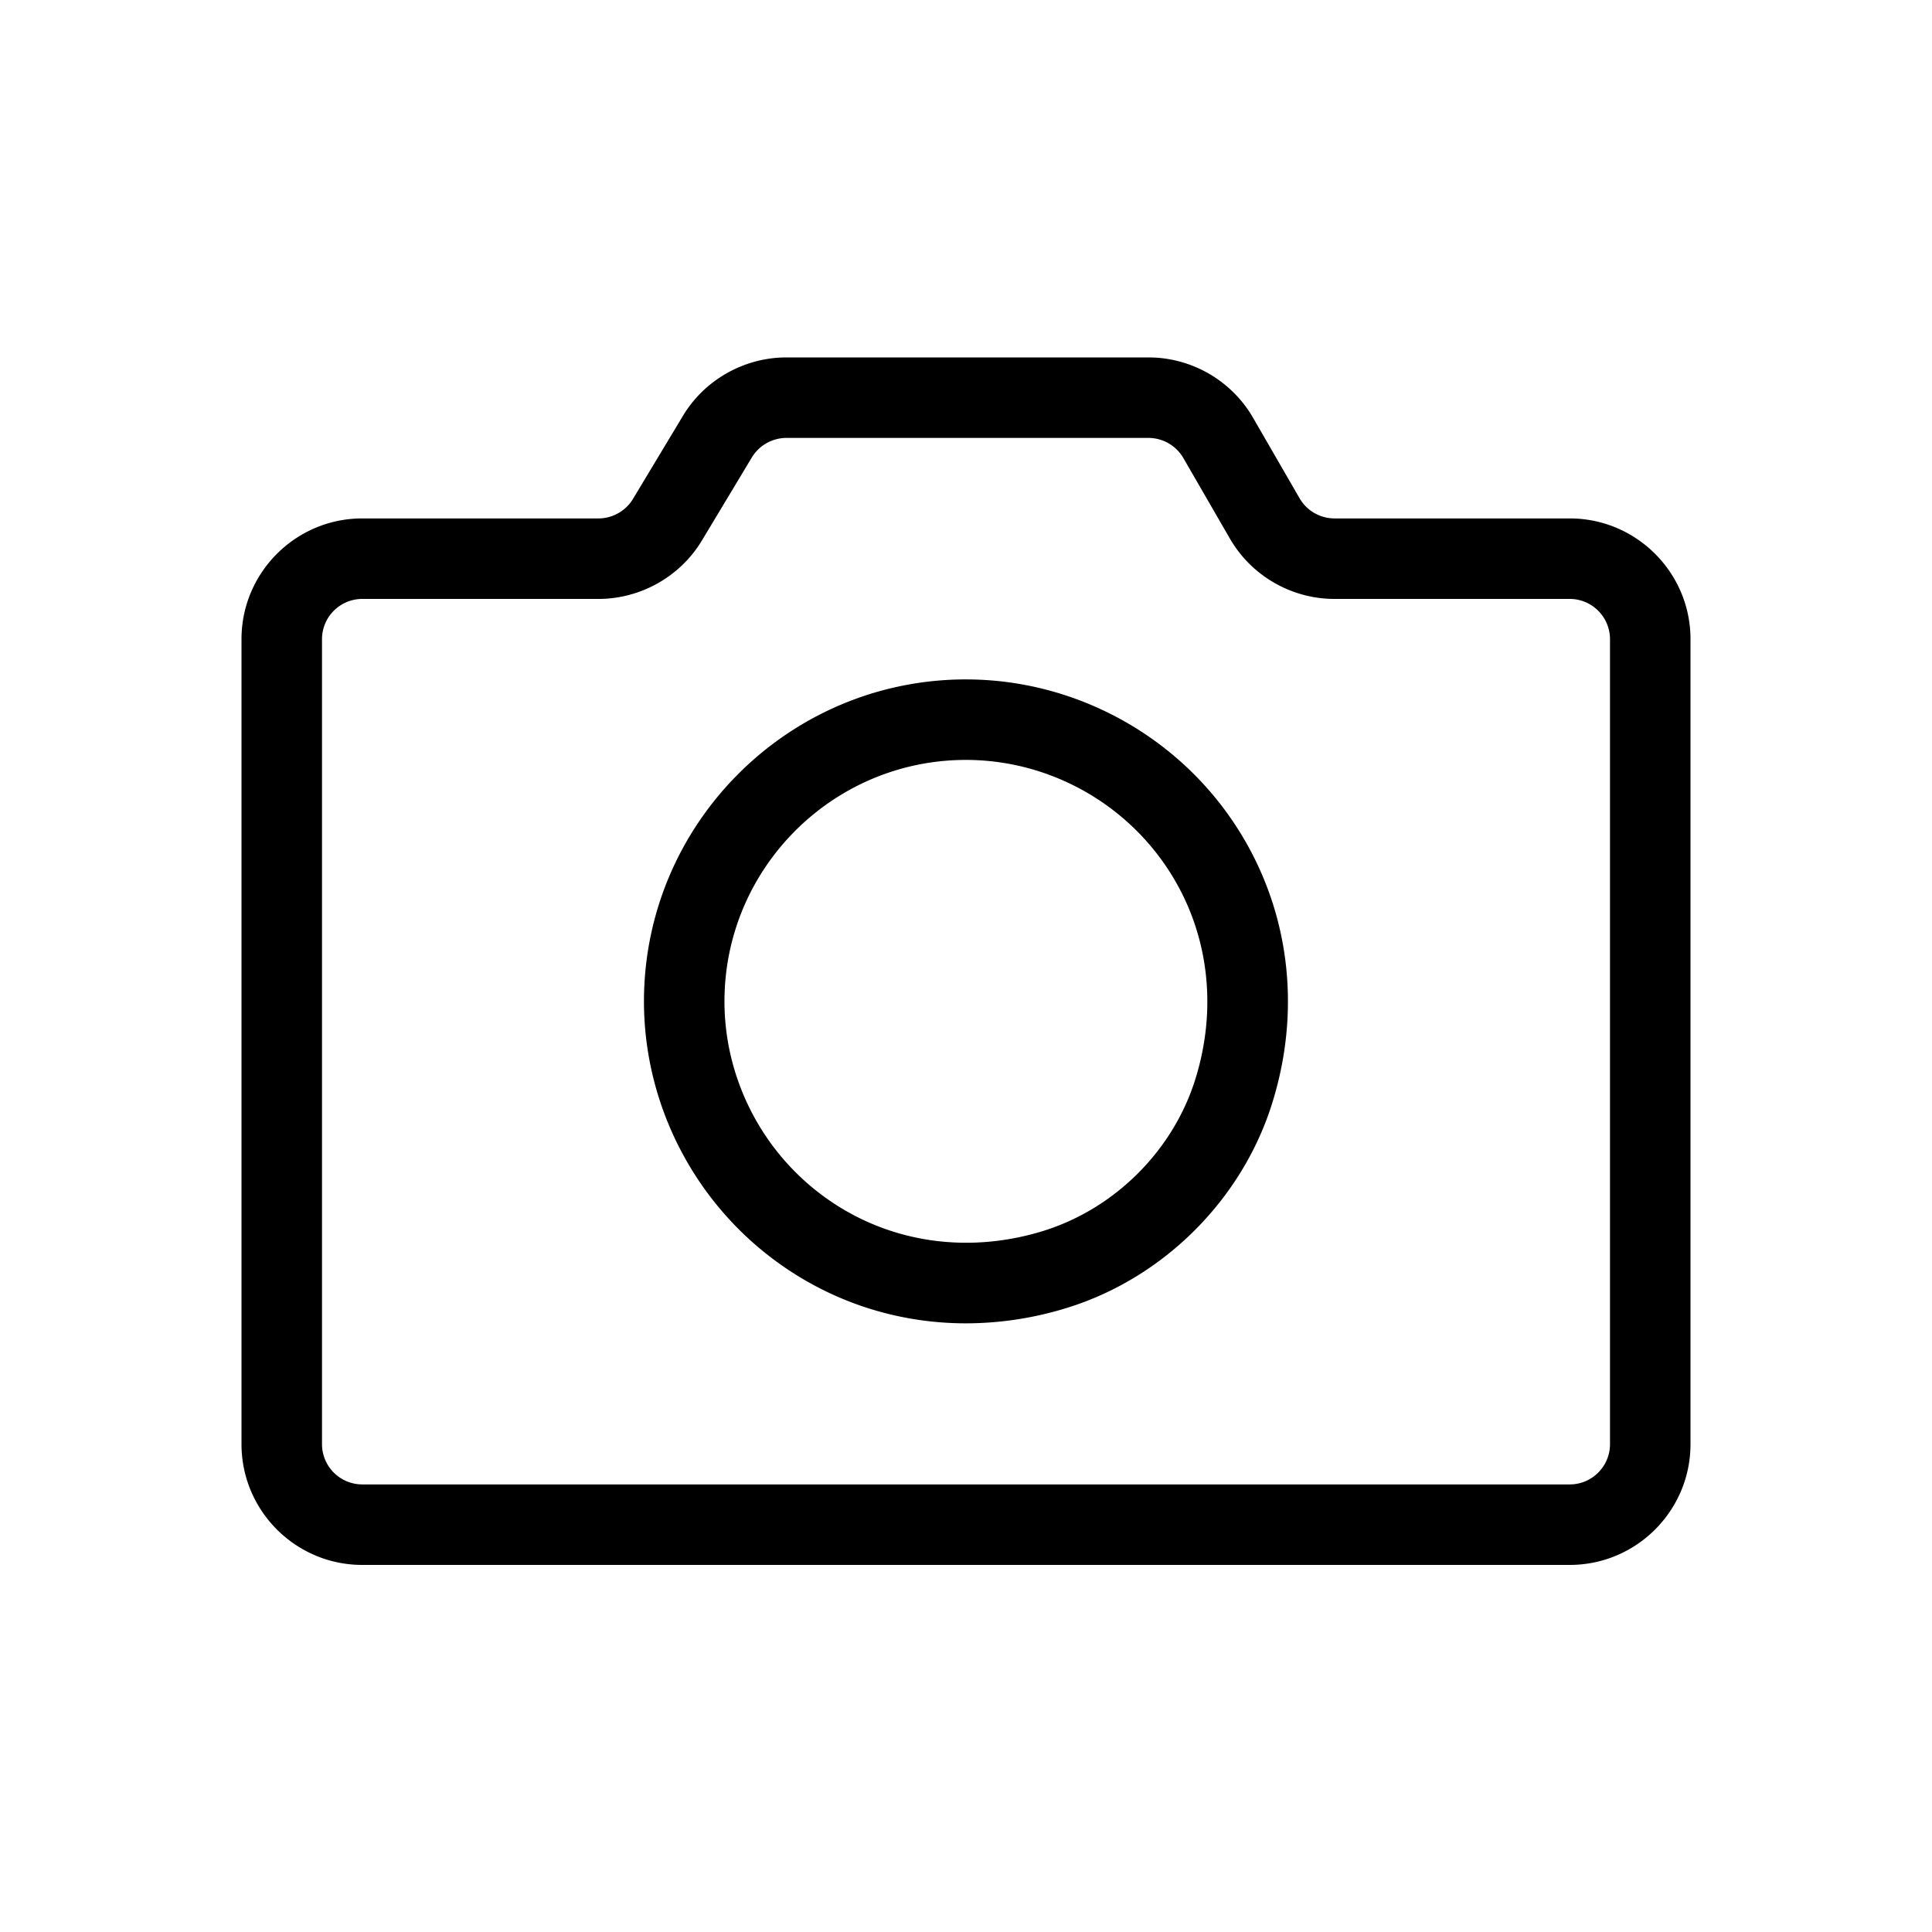
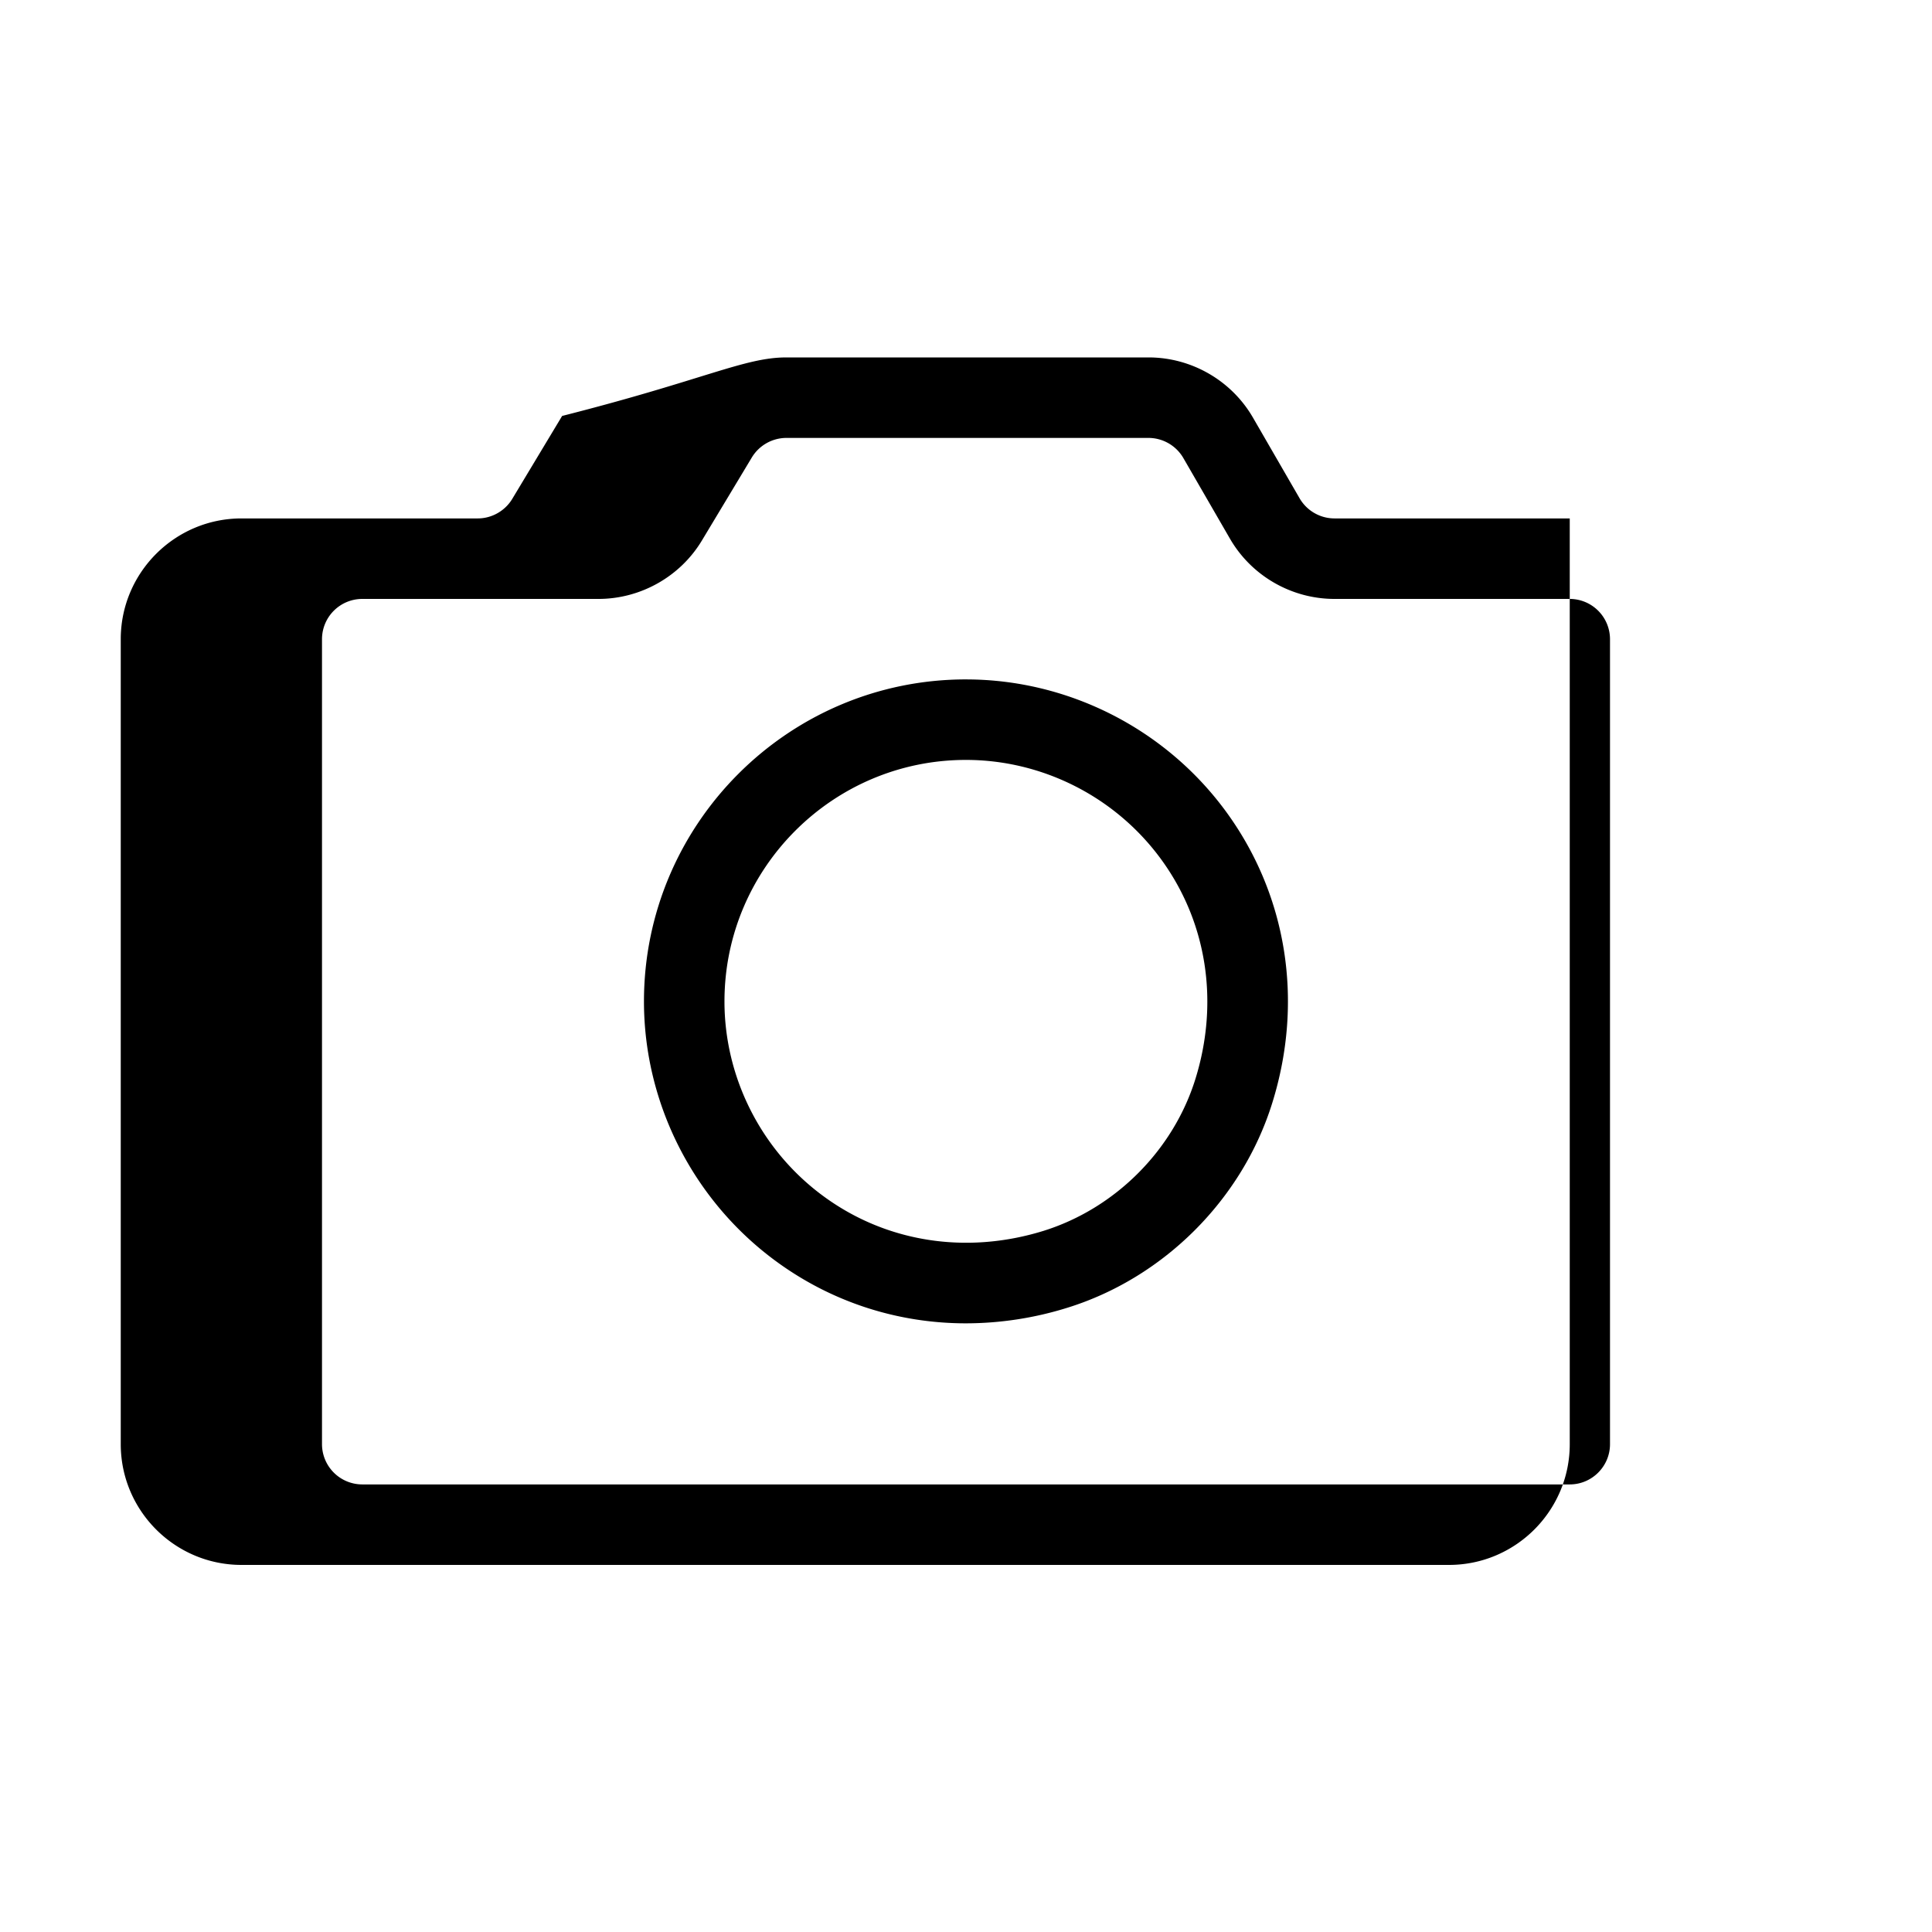
<svg xmlns="http://www.w3.org/2000/svg" data-bbox="25 37 150 125" viewBox="0 0 200 200" height="200" width="200" data-type="shape">
  <g>
-     <path d="M118.892 37c4.45 0 8.6 2.392 10.825 6.25l4.816 8.333a4.183 4.183 0 0 0 3.609 2.084H162.5c6.892 0 12.5 5.608 12.5 12.5V149.5c0 6.892-5.608 12.5-12.5 12.5h-125c-6.892 0-12.5-5.608-12.5-12.5V66.167c0-6.892 5.608-12.5 12.5-12.5h24.458c1.45 0 2.817-.775 3.567-2.017l5.167-8.592C72.933 39.317 77.042 37 81.408 37h37.484Zm0 8.333H81.408a4.197 4.197 0 0 0-3.575 2.017l-5.166 8.592C70.425 59.683 66.317 62 61.958 62H37.5a4.174 4.174 0 0 0-4.167 4.167V149.5a4.174 4.174 0 0 0 4.167 4.167h125c2.3 0 4.167-1.875 4.167-4.167V66.167A4.174 4.174 0 0 0 162.5 62h-24.358c-4.45 0-8.6-2.392-10.825-6.25l-4.817-8.333a4.182 4.182 0 0 0-3.608-2.084Zm-18.895 25c10.55 0 20.591 5.083 26.866 13.608 6.367 8.658 8.134 19.675 4.842 30.233-3.1 9.975-11.225 18.1-21.2 21.2a35.396 35.396 0 0 1-10.508 1.617c-7.067 0-13.925-2.2-19.717-6.467-8.525-6.275-13.617-16.308-13.617-26.858 0-18.383 14.959-33.334 33.334-33.334Zm0 8.333c-13.784 0-25 11.216-25 25 0 7.908 3.825 15.441 10.216 20.141 6.5 4.792 14.809 6.092 22.817 3.609 7.392-2.309 13.417-8.317 15.717-15.717 2.491-8.008 1.183-16.317-3.6-22.817-4.709-6.4-12.234-10.216-20.15-10.216Z" fill-rule="evenodd" />
+     <path d="M118.892 37c4.45 0 8.6 2.392 10.825 6.25l4.816 8.333a4.183 4.183 0 0 0 3.609 2.084H162.5V149.5c0 6.892-5.608 12.5-12.5 12.5h-125c-6.892 0-12.5-5.608-12.5-12.5V66.167c0-6.892 5.608-12.5 12.5-12.5h24.458c1.45 0 2.817-.775 3.567-2.017l5.167-8.592C72.933 39.317 77.042 37 81.408 37h37.484Zm0 8.333H81.408a4.197 4.197 0 0 0-3.575 2.017l-5.166 8.592C70.425 59.683 66.317 62 61.958 62H37.5a4.174 4.174 0 0 0-4.167 4.167V149.5a4.174 4.174 0 0 0 4.167 4.167h125c2.3 0 4.167-1.875 4.167-4.167V66.167A4.174 4.174 0 0 0 162.5 62h-24.358c-4.45 0-8.6-2.392-10.825-6.25l-4.817-8.333a4.182 4.182 0 0 0-3.608-2.084Zm-18.895 25c10.55 0 20.591 5.083 26.866 13.608 6.367 8.658 8.134 19.675 4.842 30.233-3.1 9.975-11.225 18.1-21.2 21.2a35.396 35.396 0 0 1-10.508 1.617c-7.067 0-13.925-2.2-19.717-6.467-8.525-6.275-13.617-16.308-13.617-26.858 0-18.383 14.959-33.334 33.334-33.334Zm0 8.333c-13.784 0-25 11.216-25 25 0 7.908 3.825 15.441 10.216 20.141 6.5 4.792 14.809 6.092 22.817 3.609 7.392-2.309 13.417-8.317 15.717-15.717 2.491-8.008 1.183-16.317-3.6-22.817-4.709-6.4-12.234-10.216-20.15-10.216Z" fill-rule="evenodd" />
  </g>
</svg>